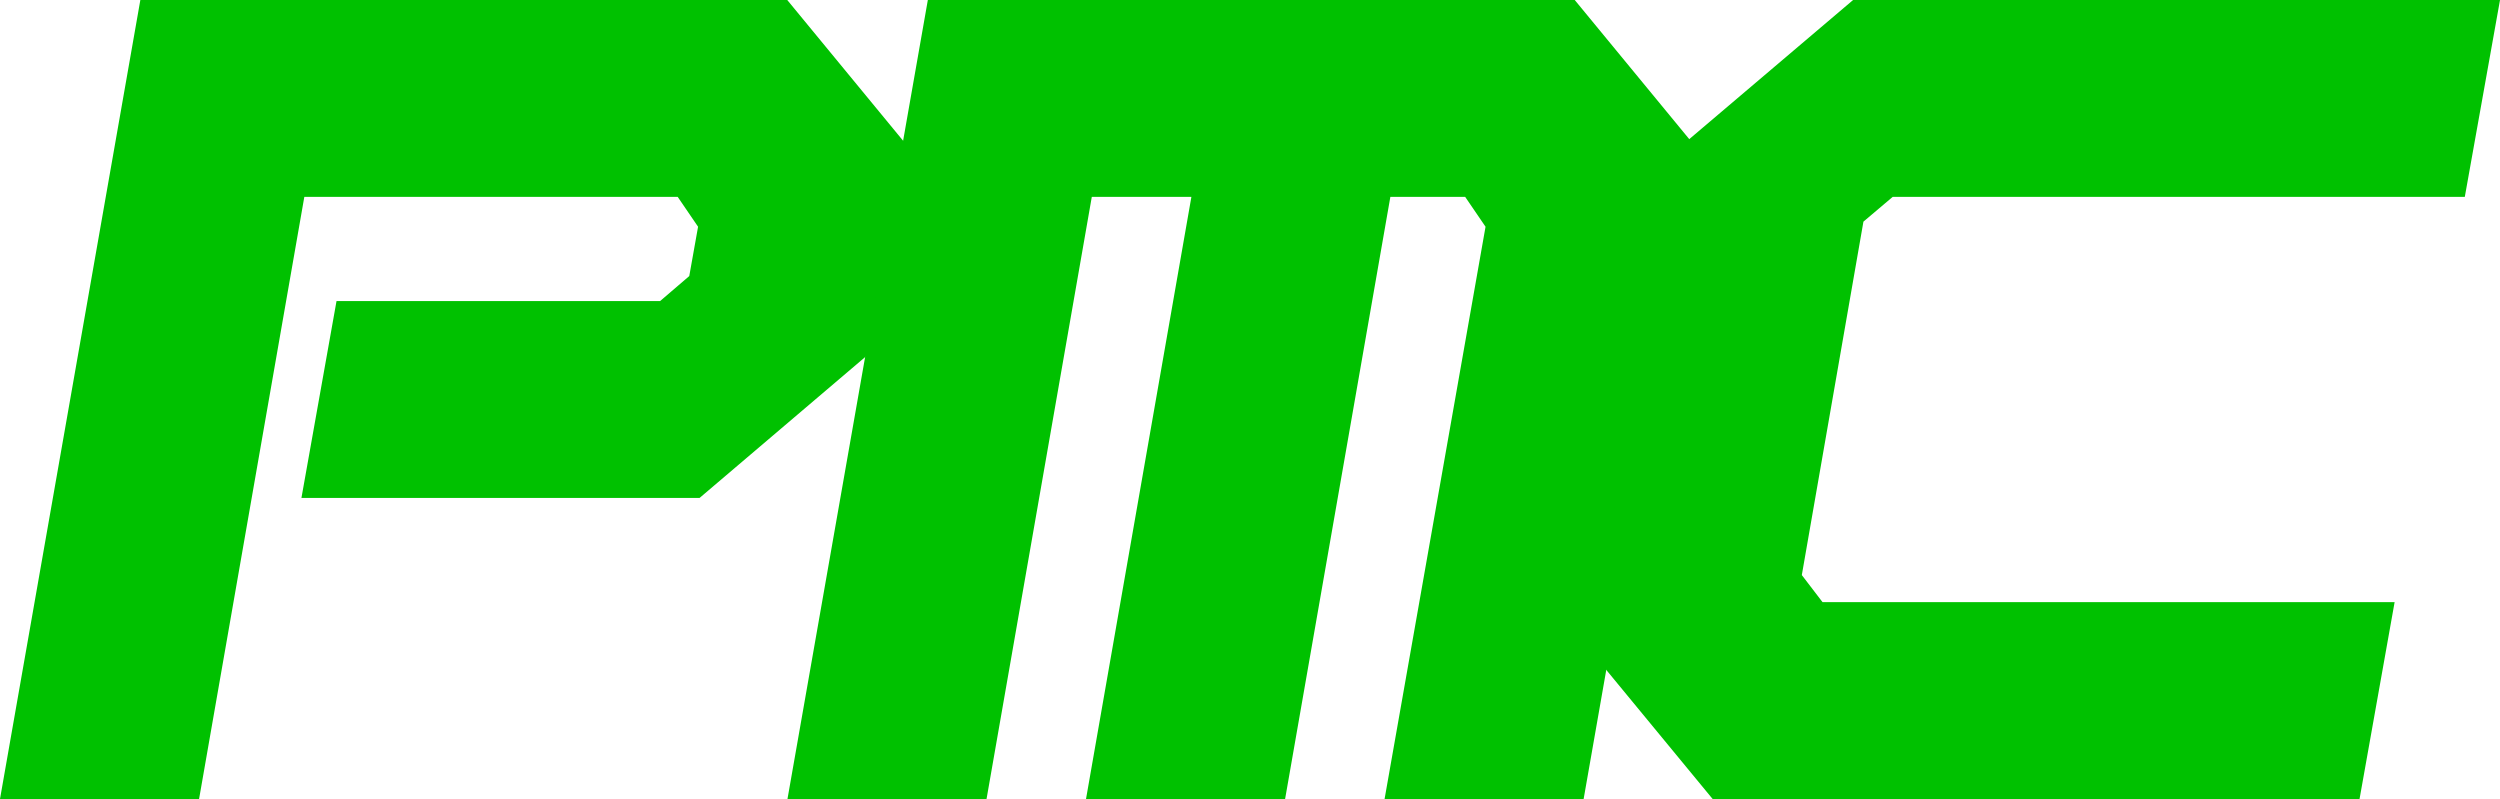
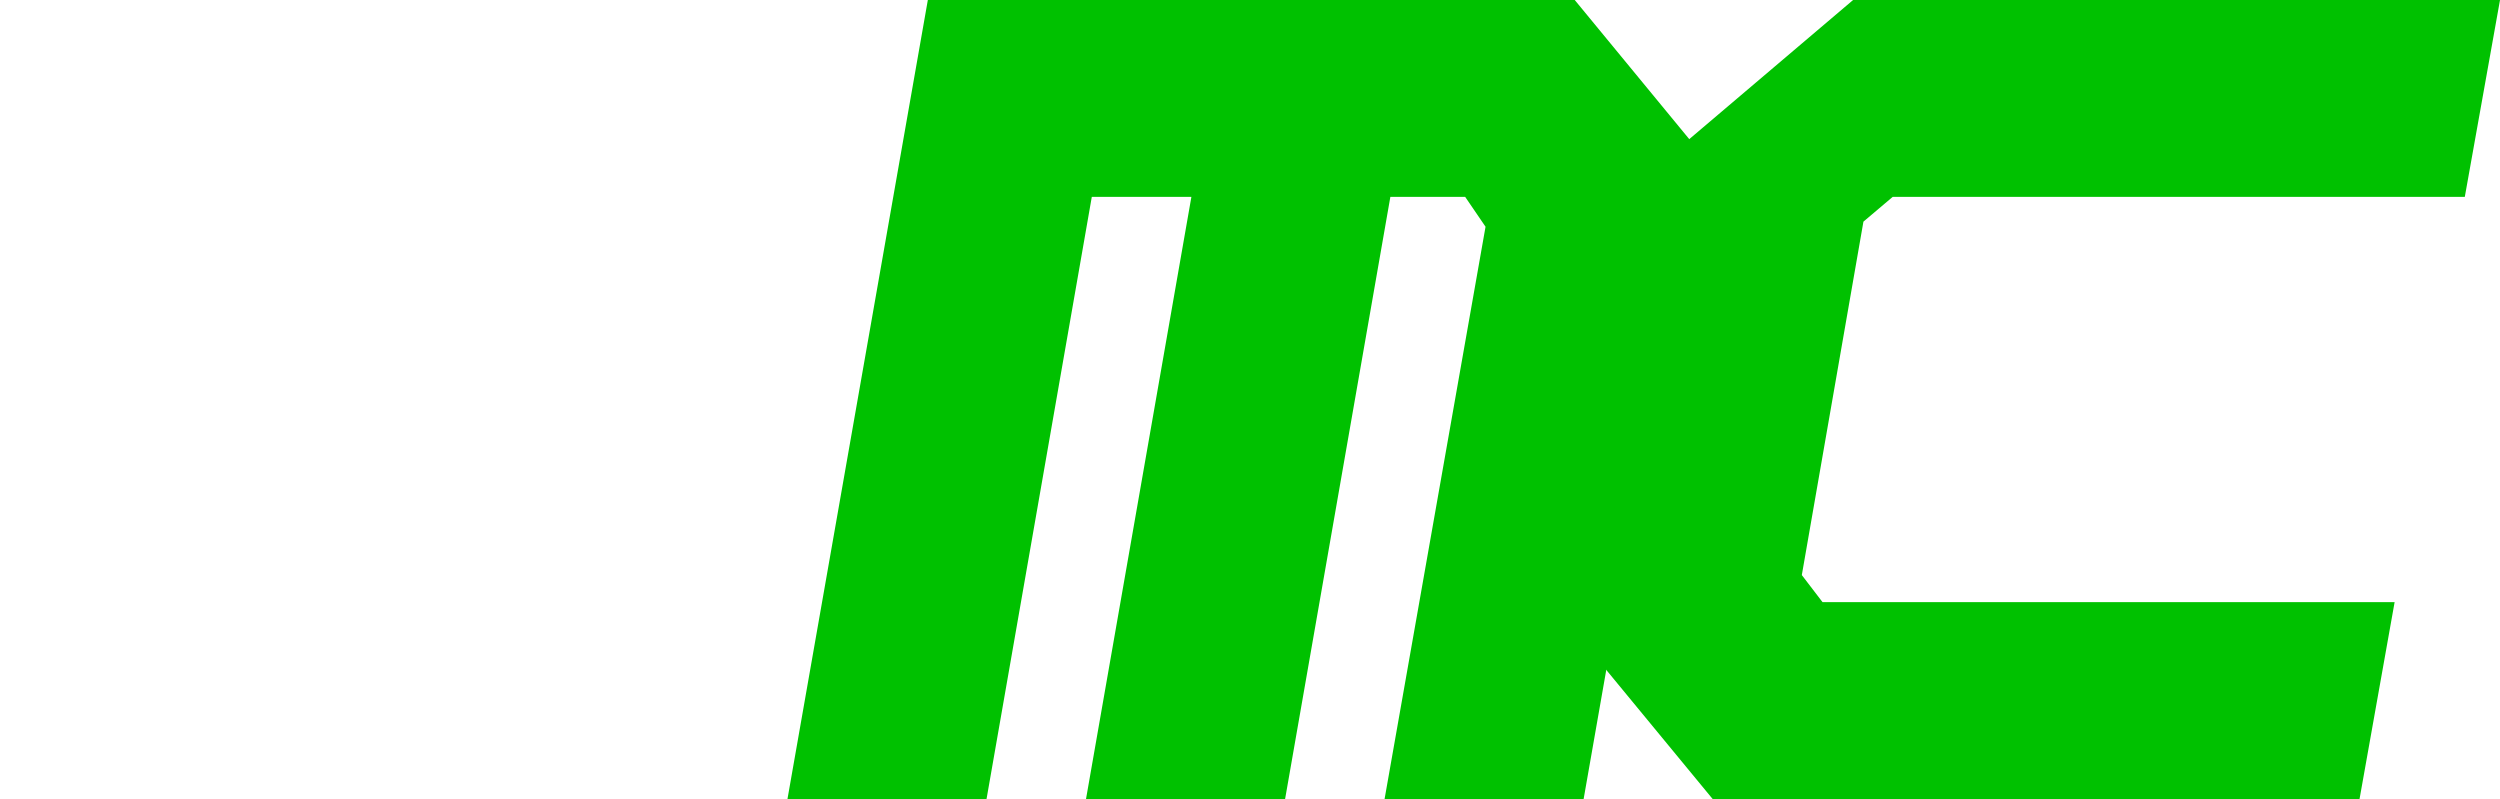
<svg xmlns="http://www.w3.org/2000/svg" version="1.1" id="Layer_1" x="0px" y="0px" width="722.83px" height="231.02px" viewBox="0 0 722.83 231.02" enable-background="new 0 0 722.83 231.02" xml:space="preserve">
  <g>
-     <polygon fill-rule="evenodd" clip-rule="evenodd" fill="#00C100" points="87.991,56.917 195.942,56.917 201.834,65.556    199.29,79.817 190.852,87.05 97.299,87.05 87.154,143.97 202.269,143.97 252.996,100.811 263.143,43.157 227.617,-0.002    40.579,-0.002 -0.002,231.021 57.556,231.021  " />
    <polygon fill-rule="evenodd" clip-rule="evenodd" fill="#00C100" points="401.999,56.917 423.626,56.917 429.518,65.556    400.325,231.021 457.877,231.021 490.828,43.157 455.304,-0.002 268.268,-0.002 227.682,231.021 285.239,231.021 315.676,56.917    344.471,56.917 314.001,231.021 371.563,231.021  " />
    <polygon fill-rule="evenodd" clip-rule="evenodd" fill="#00C100" points="526.956,174.103 520.963,166.269 538.776,64.083    547.245,56.917 712.654,56.917 722.832,-0.002 535.794,-0.002 484.968,43.157 459.62,187.862 495.183,231.021 682.218,231.021    692.361,174.103  " />
  </g>
</svg>